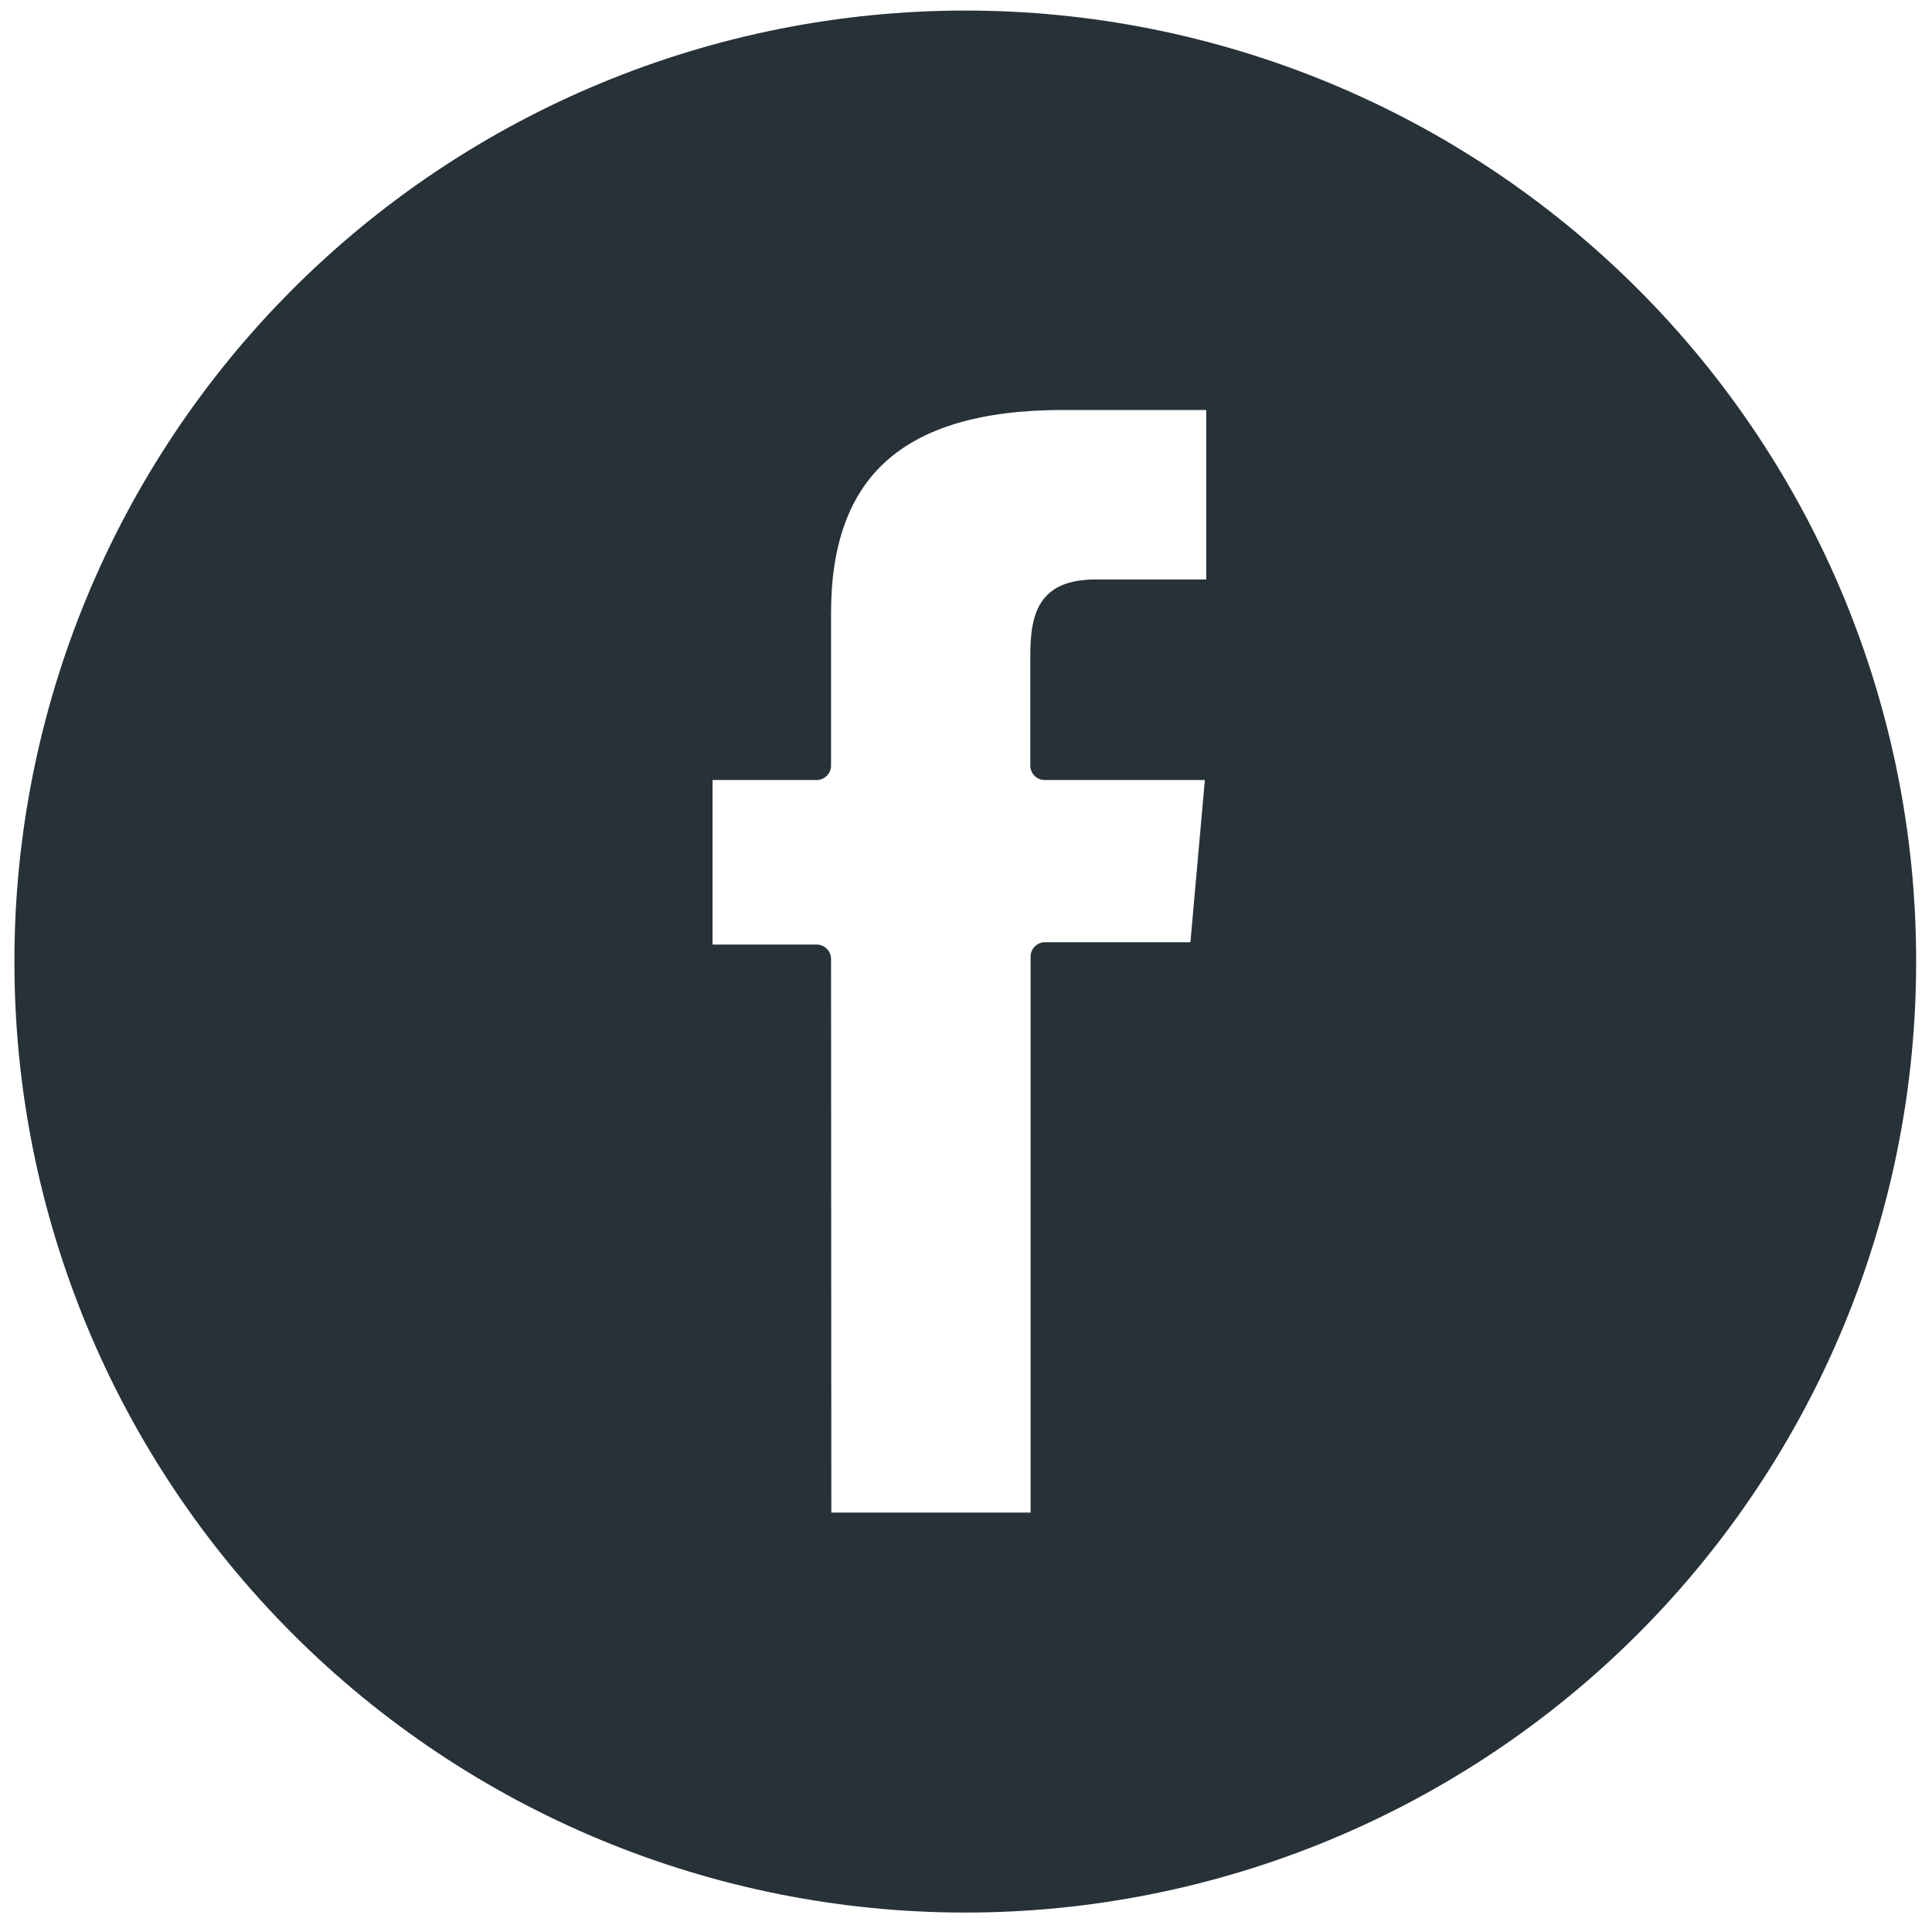
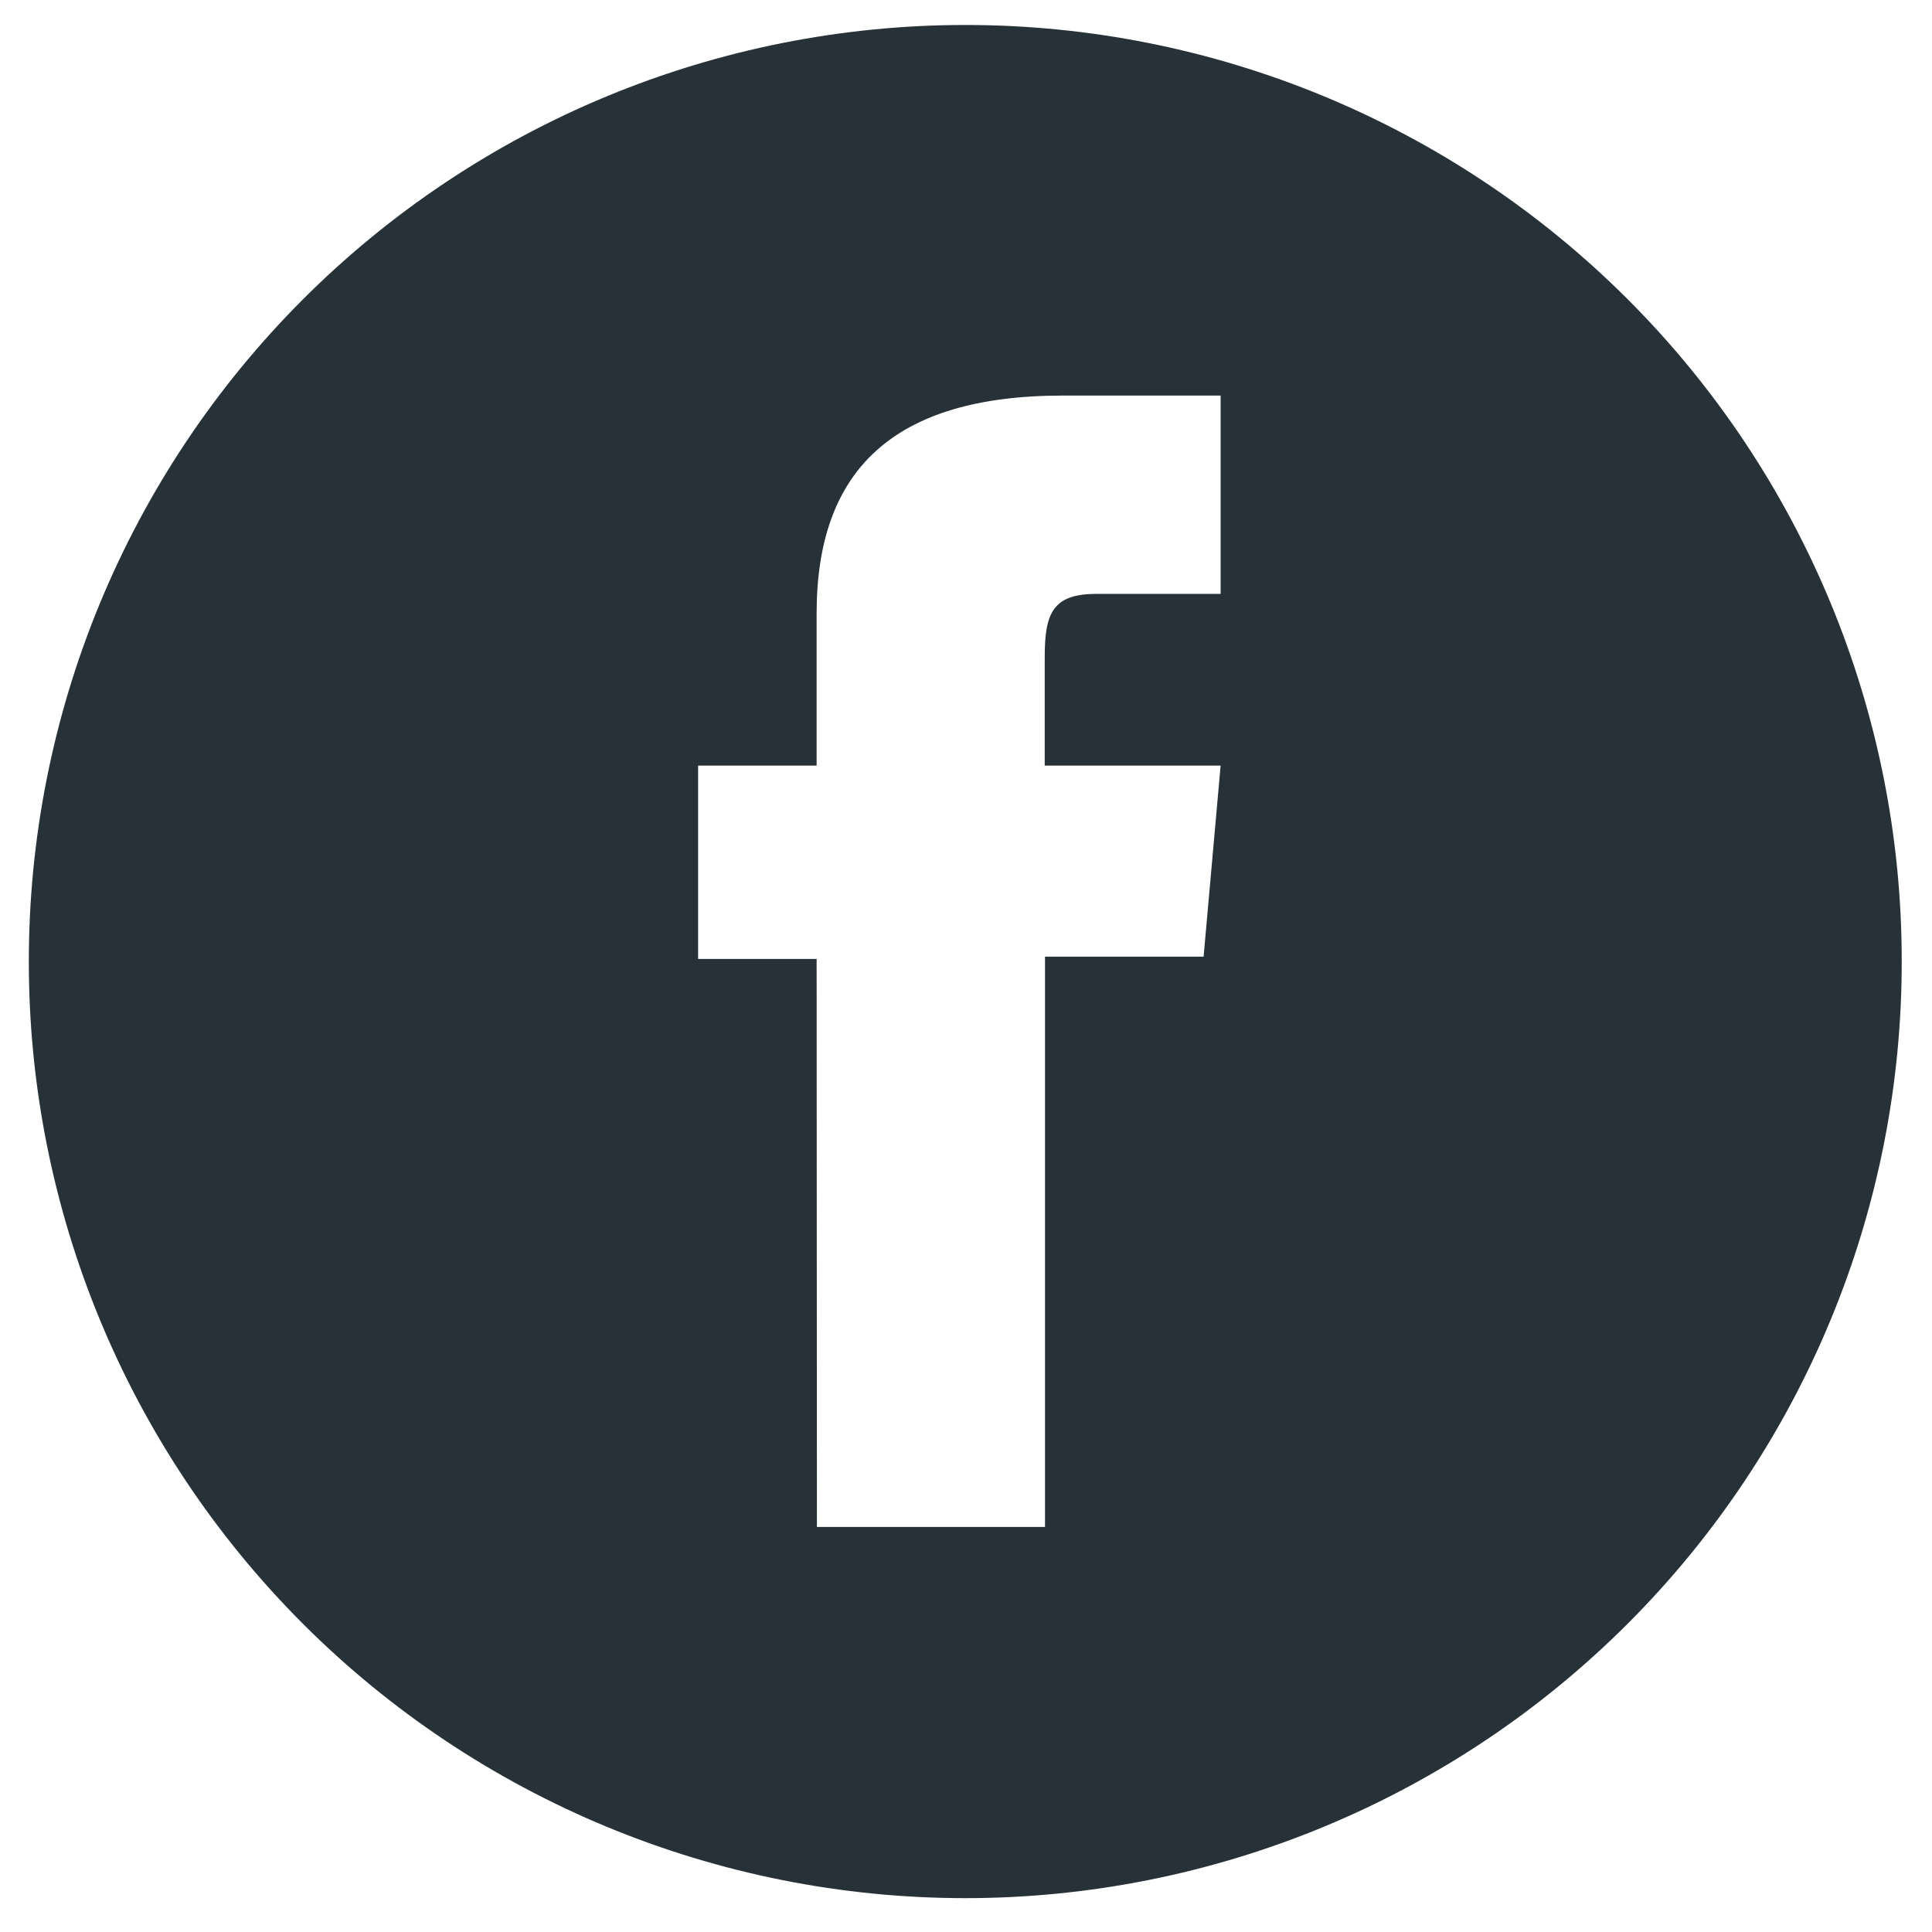
<svg xmlns="http://www.w3.org/2000/svg" width="67" height="67" viewBox="0 0 67 67" fill="none">
  <path fill-rule="evenodd" clip-rule="evenodd" d="M10.513 56.319C16.604 62.406 24.866 65.826 33.48 65.826C37.749 65.825 41.975 64.982 45.918 63.347C49.861 61.712 53.442 59.317 56.458 56.297C59.474 53.278 61.864 49.694 63.493 45.751C65.122 41.808 65.957 37.582 65.95 33.316C65.95 24.71 62.529 16.456 56.44 10.371C50.35 4.285 42.092 0.866 33.48 0.866C29.211 0.866 24.985 1.707 21.041 3.341C17.098 4.975 13.516 7.369 10.499 10.388C7.482 13.406 5.091 16.989 3.461 20.932C1.831 24.875 0.995 29.1 1 33.366C1 41.975 4.422 50.231 10.513 56.319ZM36.24 52.954H28.33L28.32 33.256H24.21V26.55H28.32V21.264C28.32 16.317 30.97 13.718 36.86 13.718H42.33V20.594H38.05C36.54 20.594 36.23 21.214 36.23 22.773V26.55H42.33L41.74 33.176H36.24V52.954Z" fill="#263238" />
-   <path d="M33.48 65.826V66.326H33.48L33.48 65.826ZM10.513 56.319L10.867 55.965L10.513 56.319ZM56.458 56.297L56.812 56.651L56.458 56.297ZM65.95 33.316H65.45V33.317L65.95 33.316ZM56.44 10.371L56.793 10.017V10.017L56.44 10.371ZM33.48 0.866V1.366V0.866ZM21.041 3.341L21.233 3.803L21.041 3.341ZM10.499 10.388L10.853 10.741L10.499 10.388ZM3.461 20.932L3.923 21.123V21.123L3.461 20.932ZM1 33.366H1.5L1.5 33.365L1 33.366ZM28.33 52.954L27.83 52.954C27.83 53.23 28.054 53.454 28.33 53.454V52.954ZM36.24 52.954V53.454C36.516 53.454 36.74 53.23 36.74 52.954H36.24ZM28.32 33.256L28.82 33.256C28.82 32.98 28.596 32.756 28.32 32.756V33.256ZM24.21 33.256H23.71C23.71 33.532 23.934 33.756 24.21 33.756V33.256ZM24.21 26.55V26.05C23.934 26.05 23.71 26.274 23.71 26.55H24.21ZM28.32 26.55V27.05C28.596 27.05 28.82 26.826 28.82 26.55H28.32ZM42.33 13.718H42.83C42.83 13.442 42.606 13.218 42.33 13.218V13.718ZM42.33 20.594V21.094C42.606 21.094 42.83 20.87 42.83 20.594H42.33ZM36.23 26.55H35.73C35.73 26.826 35.954 27.05 36.23 27.05V26.55ZM42.33 26.55L42.828 26.595C42.84 26.455 42.794 26.316 42.699 26.213C42.604 26.109 42.47 26.05 42.33 26.05V26.55ZM41.74 33.176V33.676C41.999 33.676 42.215 33.478 42.238 33.221L41.74 33.176ZM36.24 33.176V32.676C35.964 32.676 35.74 32.9 35.74 33.176H36.24ZM33.48 65.326C24.998 65.326 16.864 61.959 10.867 55.965L10.16 56.672C16.345 62.853 24.733 66.326 33.48 66.326V65.326ZM45.727 62.886C41.844 64.495 37.683 65.325 33.48 65.326L33.48 66.326C37.815 66.325 42.106 65.469 46.11 63.809L45.727 62.886ZM56.104 55.944C53.135 58.917 49.609 61.276 45.727 62.886L46.11 63.809C50.113 62.149 53.75 59.717 56.812 56.651L56.104 55.944ZM63.031 45.56C61.427 49.443 59.074 52.971 56.104 55.944L56.812 56.651C59.874 53.585 62.301 49.946 63.955 45.942L63.031 45.56ZM65.45 33.317C65.457 37.517 64.634 41.678 63.031 45.56L63.955 45.942C65.609 41.938 66.457 37.647 66.45 33.315L65.45 33.317ZM56.086 10.724C62.082 16.716 65.45 24.843 65.45 33.316H66.45C66.45 24.577 62.976 16.196 56.793 10.017L56.086 10.724ZM33.48 1.366C41.959 1.366 50.091 4.732 56.086 10.724L56.793 10.017C50.61 3.838 42.224 0.366 33.48 0.366V1.366ZM21.233 3.803C25.115 2.194 29.277 1.366 33.48 1.366V0.366C29.146 0.366 24.854 1.22 20.85 2.879L21.233 3.803ZM10.853 10.741C13.823 7.769 17.35 5.411 21.233 3.803L20.85 2.879C16.846 4.538 13.208 6.969 10.145 10.034L10.853 10.741ZM3.923 21.123C5.528 17.241 7.883 13.713 10.853 10.741L10.145 10.034C7.082 13.099 4.654 16.737 2.999 20.741L3.923 21.123ZM1.5 33.365C1.495 29.165 2.318 25.005 3.923 21.123L2.999 20.741C1.344 24.744 0.495 29.035 0.5 33.367L1.5 33.365ZM10.867 55.965C4.869 49.971 1.5 41.842 1.5 33.366H0.5C0.5 42.108 3.975 50.491 10.16 56.672L10.867 55.965ZM28.33 53.454H36.24V52.454H28.33V53.454ZM27.82 33.256L27.83 52.954L28.83 52.954L28.82 33.256L27.82 33.256ZM24.21 33.756H28.32V32.756H24.21V33.756ZM23.71 26.55V33.256H24.71V26.55H23.71ZM28.32 26.05H24.21V27.05H28.32V26.05ZM27.82 21.264V26.55H28.82V21.264H27.82ZM36.86 13.218C33.853 13.218 31.573 13.88 30.045 15.265C28.508 16.659 27.82 18.703 27.82 21.264H28.82C28.82 18.877 29.457 17.148 30.717 16.006C31.986 14.855 33.977 14.218 36.86 14.218V13.218ZM42.33 13.218H36.86V14.218H42.33V13.218ZM42.83 20.594V13.718H41.83V20.594H42.83ZM38.05 21.094H42.33V20.094H38.05V21.094ZM36.73 22.773C36.73 21.986 36.818 21.603 36.972 21.401C37.092 21.243 37.341 21.094 38.05 21.094V20.094C37.249 20.094 36.588 20.255 36.176 20.796C35.797 21.294 35.73 22 35.73 22.773H36.73ZM36.73 26.55V22.773H35.73V26.55H36.73ZM42.33 26.05H36.23V27.05H42.33V26.05ZM42.238 33.221L42.828 26.595L41.832 26.506L41.242 33.132L42.238 33.221ZM36.24 33.676H41.74V32.676H36.24V33.676ZM36.74 52.954V33.176H35.74V52.954H36.74Z" fill="#263238" />
</svg>